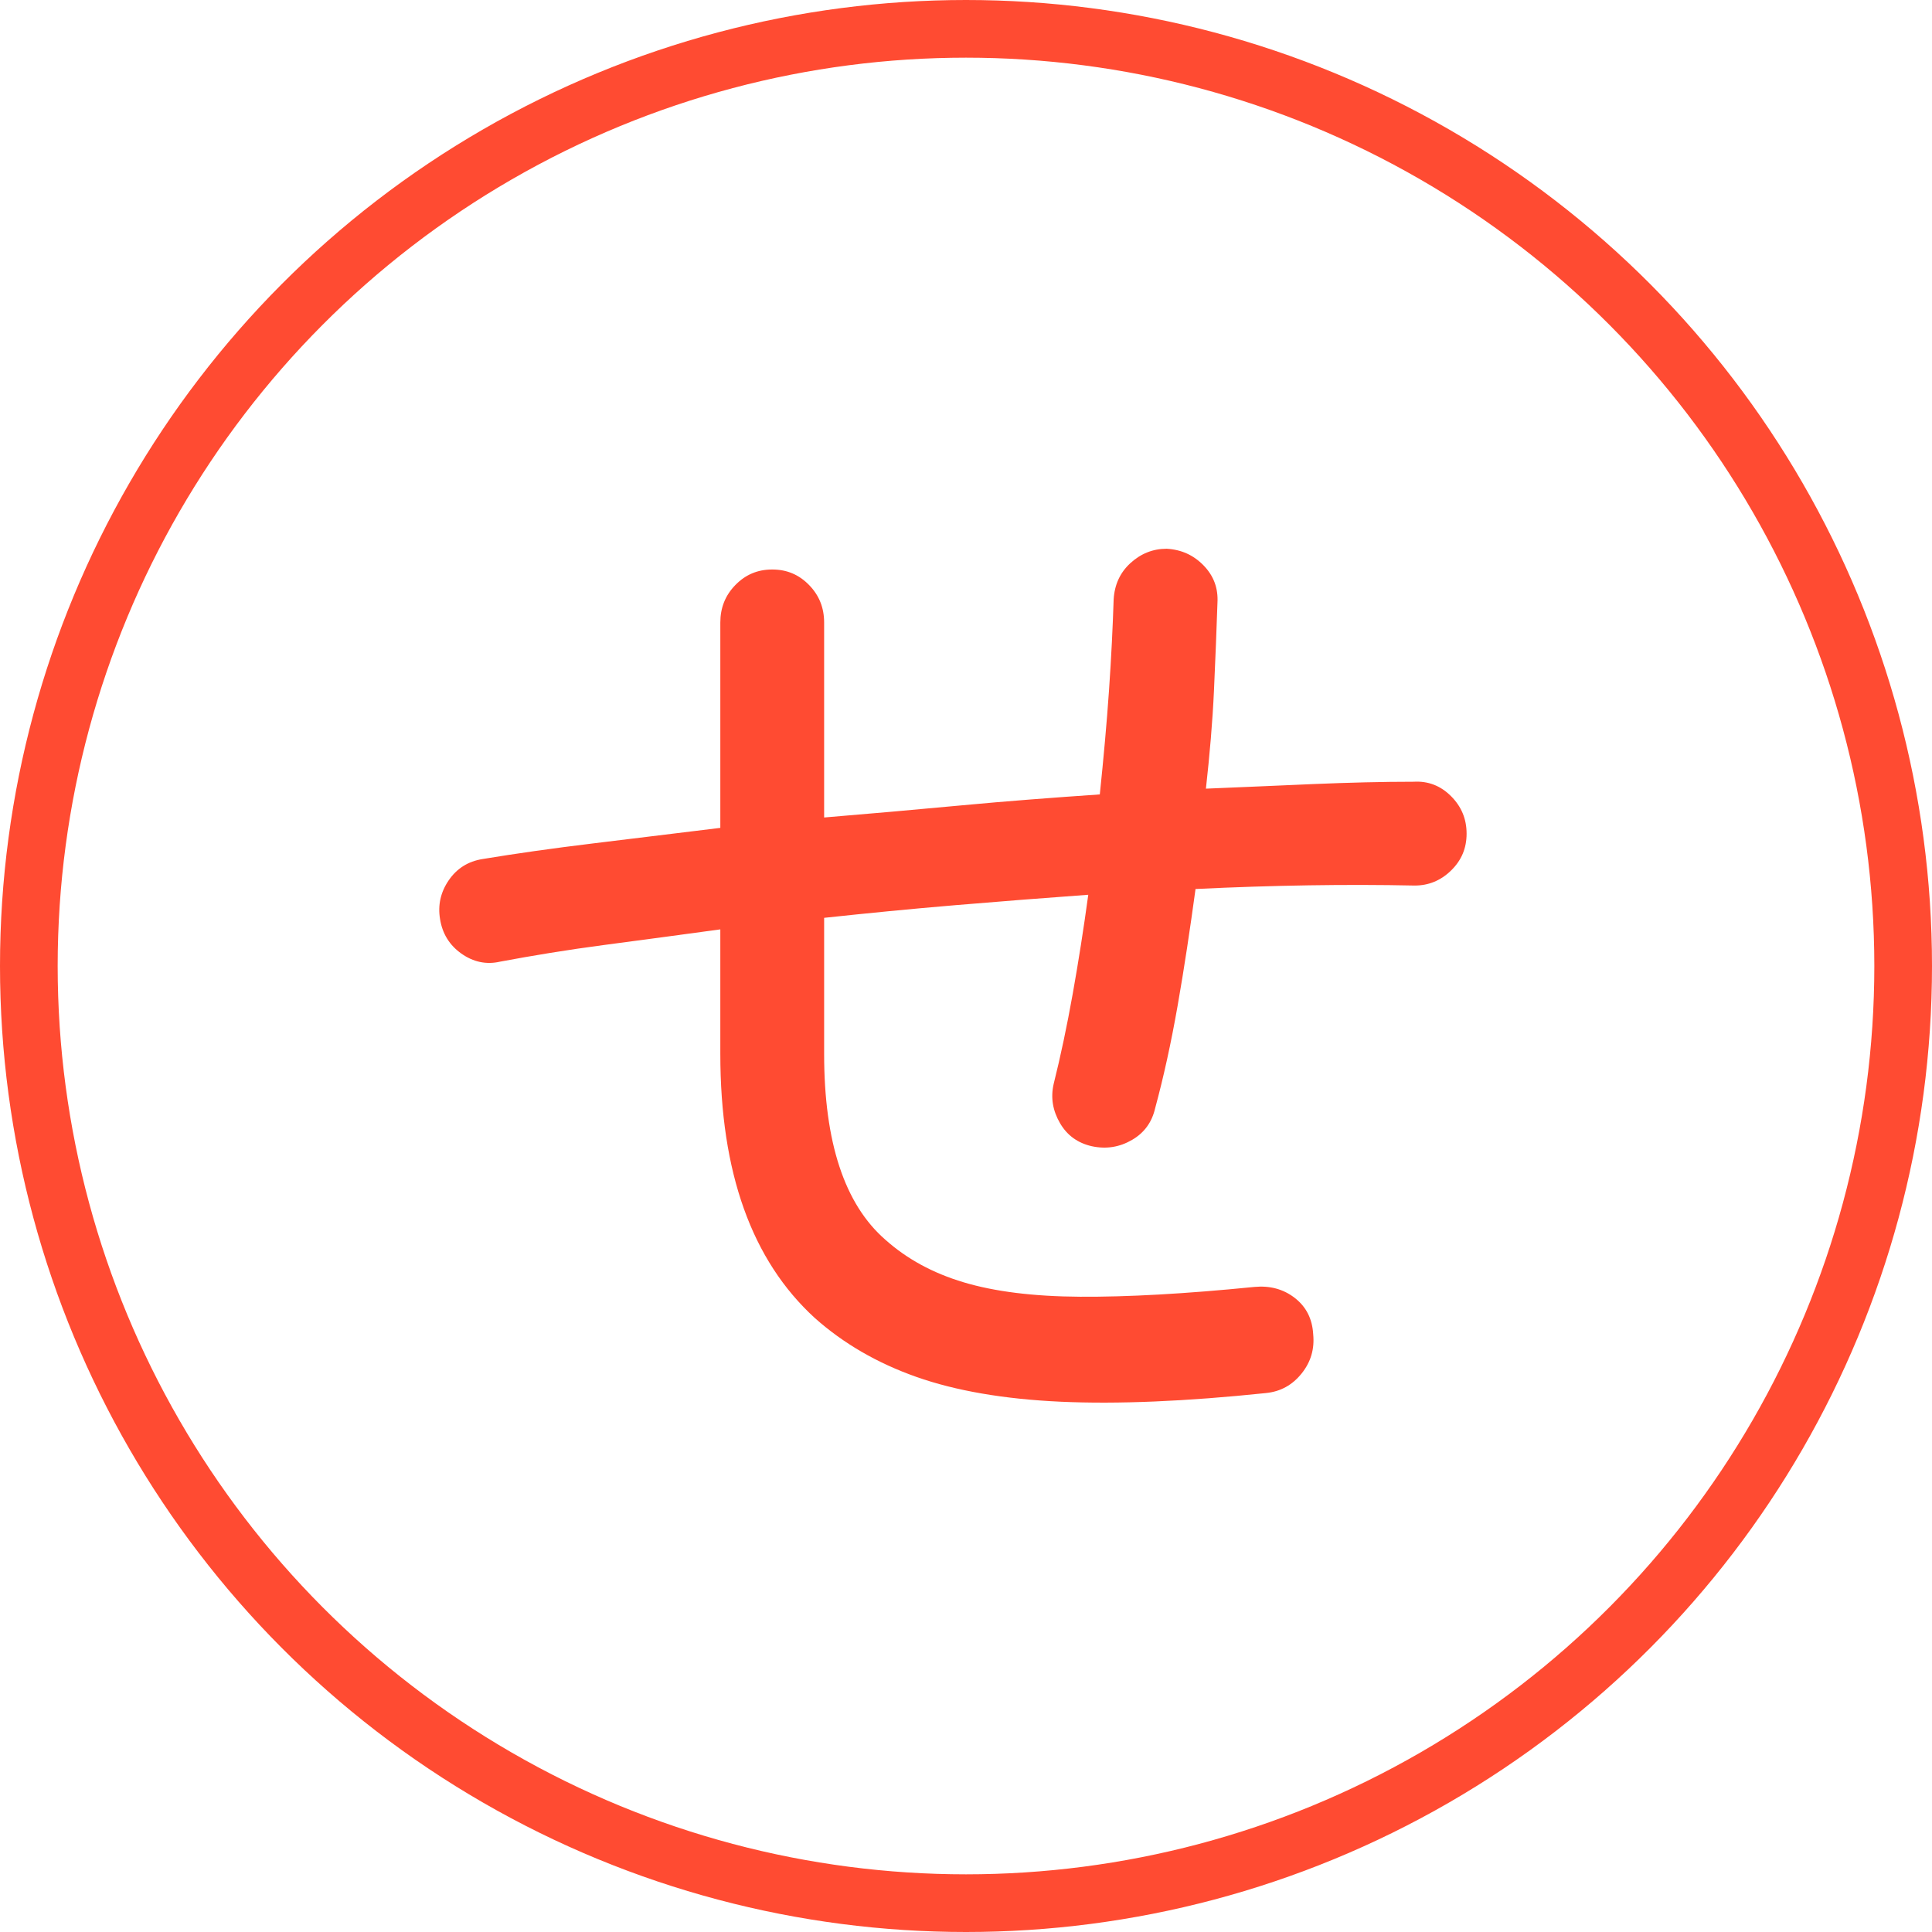
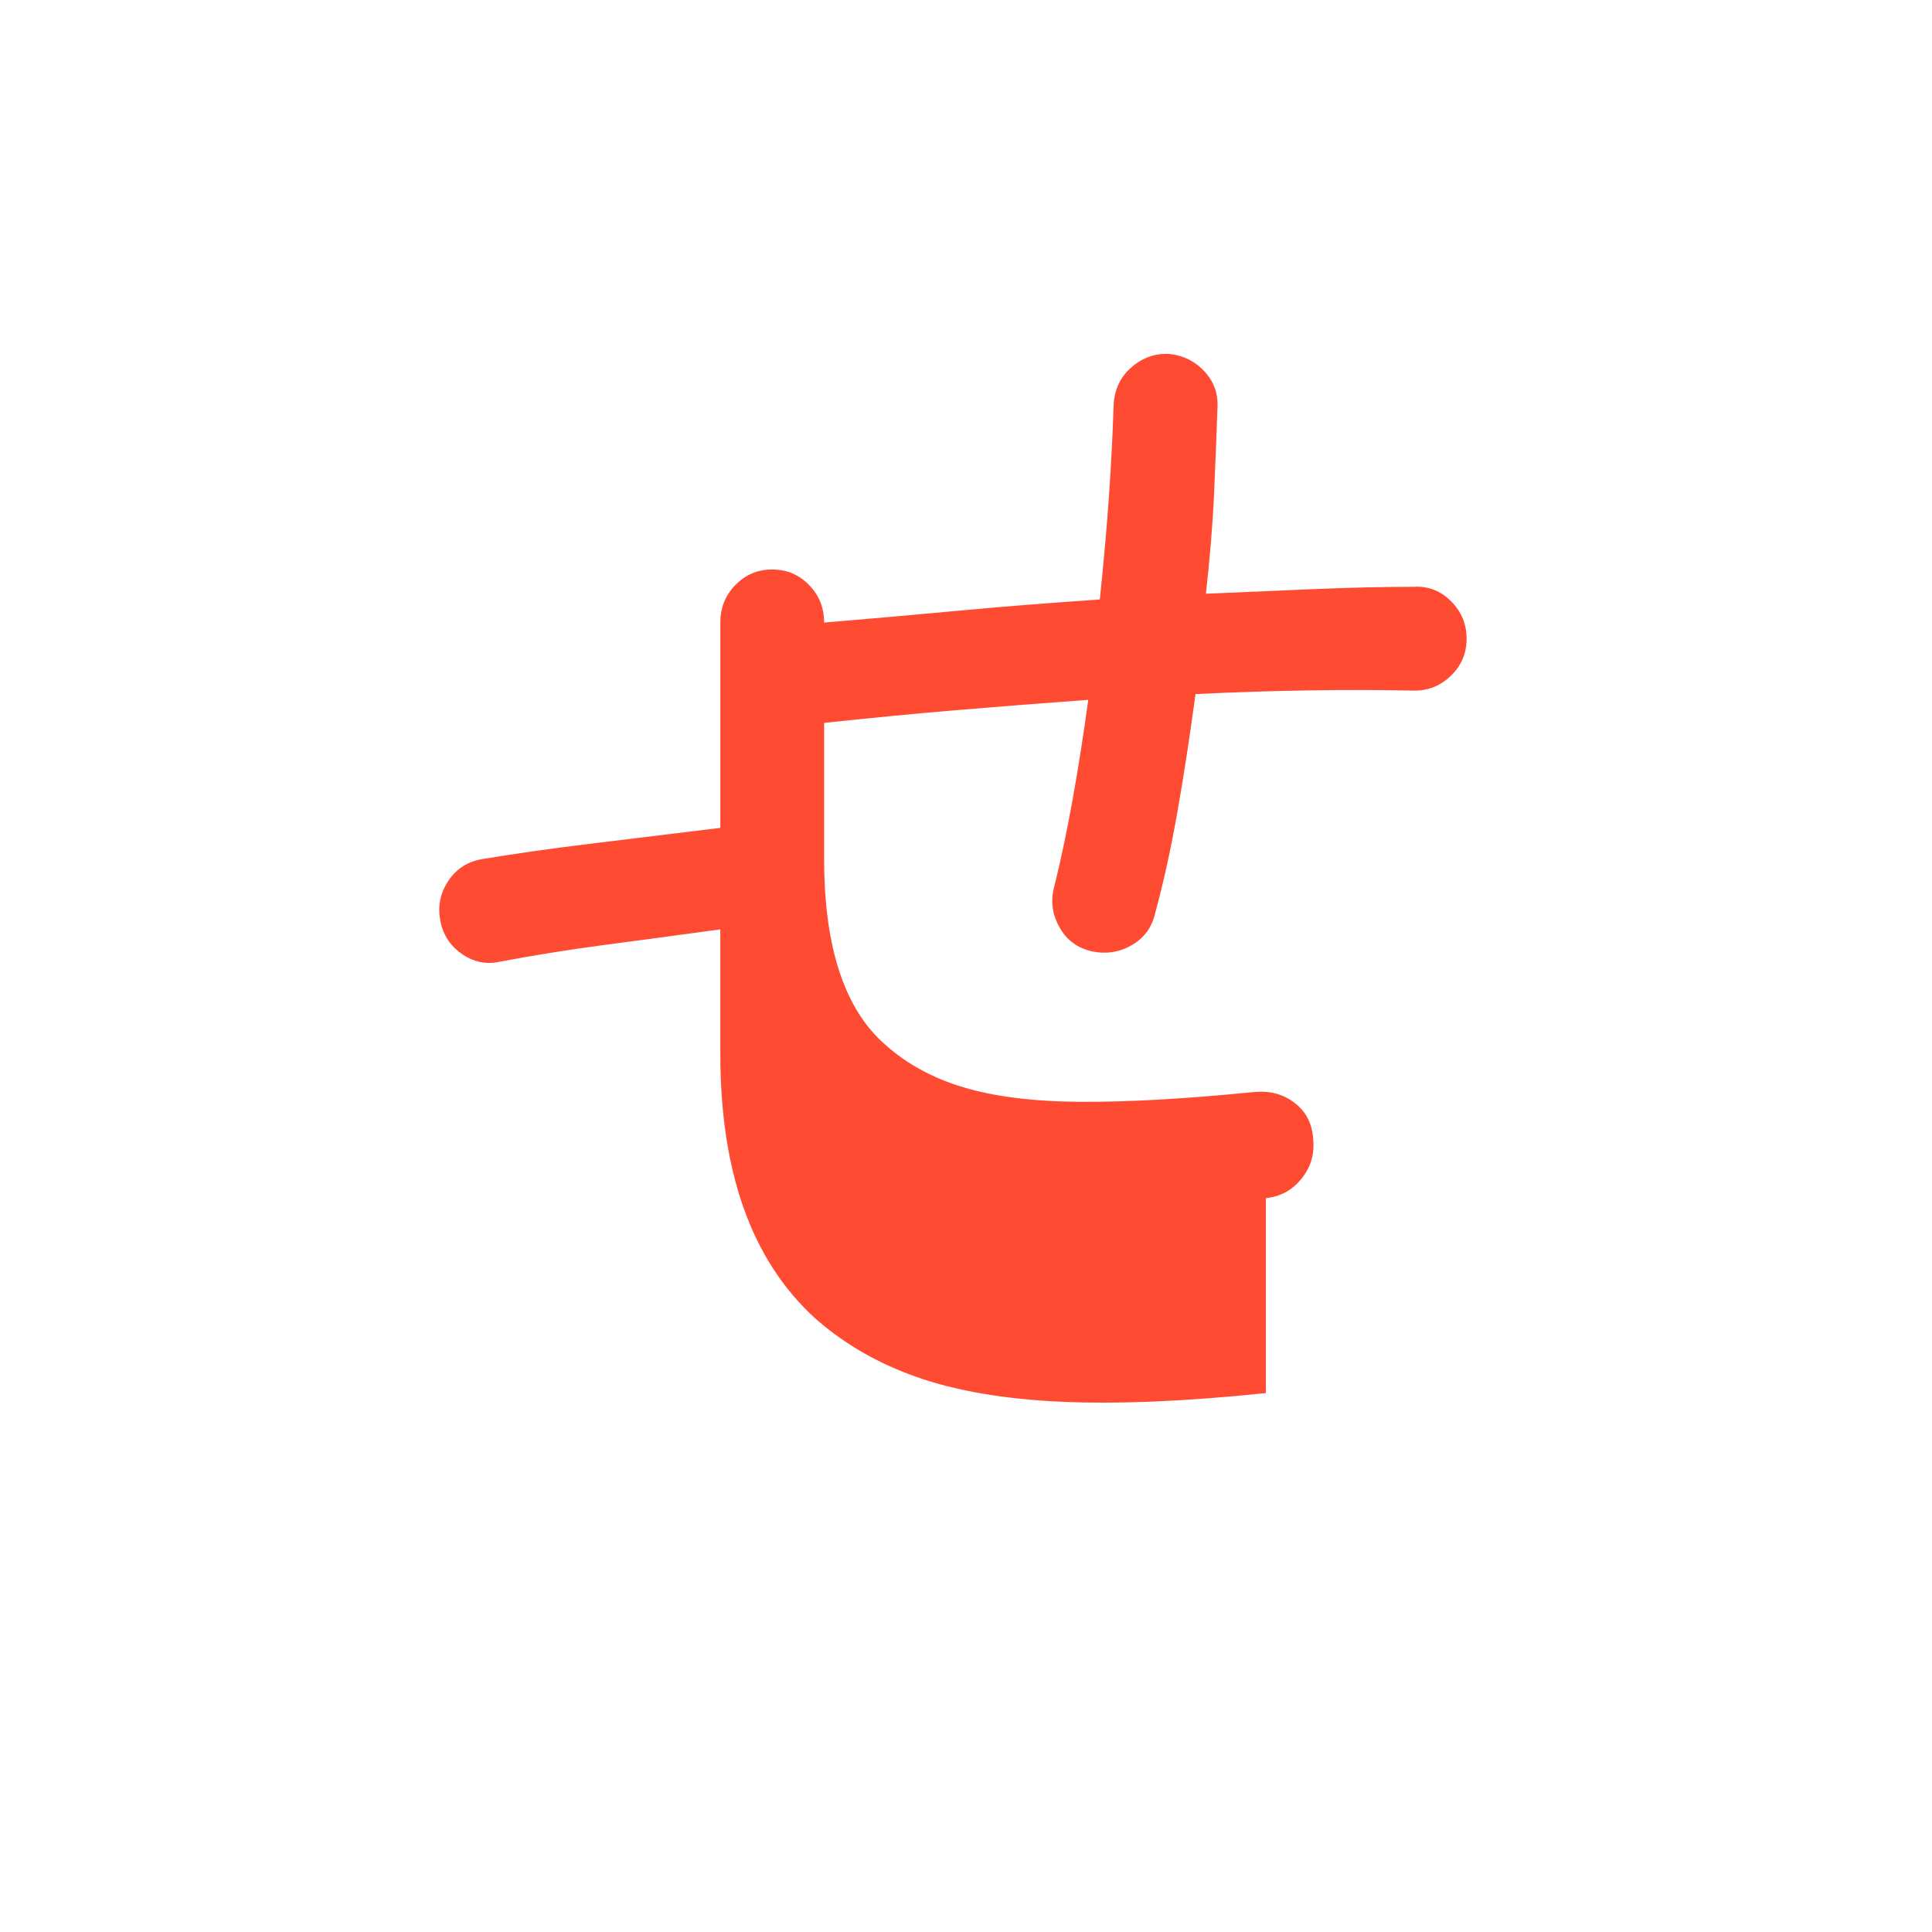
<svg xmlns="http://www.w3.org/2000/svg" id="_レイヤー_2" width="67" height="67" viewBox="0 0 67 67">
  <defs>
    <style>.cls-1{fill:none;stroke:#ff4b32;stroke-miterlimit:10;stroke-width:2px;}.cls-2{fill:#ff4b32;}</style>
  </defs>
  <g id="Design">
-     <path class="cls-2" d="m43.9,48.31c-2.77.29-5.15.39-7.12.3-1.97-.09-3.64-.38-5-.86-1.36-.48-2.53-1.16-3.52-2.04-2.19-2-3.28-5.05-3.28-9.16v-4.32c-1.39.19-2.73.37-4.02.54-1.29.17-2.5.37-3.62.58-.48.11-.93.01-1.34-.28-.41-.29-.66-.69-.74-1.2-.08-.48.02-.93.3-1.34.28-.41.67-.66,1.18-.74,1.15-.19,2.42-.37,3.82-.54,1.4-.17,2.87-.35,4.42-.54v-7.12c0-.51.17-.94.52-1.3.35-.36.77-.54,1.28-.54s.93.18,1.28.54c.35.36.52.79.52,1.3v6.76c1.57-.13,3.16-.27,4.76-.42s3.2-.27,4.8-.38c.13-1.25.24-2.46.32-3.62s.13-2.21.16-3.14c.03-.51.22-.93.58-1.26.36-.33.78-.5,1.26-.5.51.03.93.22,1.28.58.35.36.51.79.48,1.3-.03.91-.07,1.91-.12,3.02s-.15,2.25-.28,3.42c1.28-.05,2.53-.11,3.74-.16,1.21-.05,2.37-.08,3.46-.08.51-.03.94.14,1.3.5.36.36.54.79.54,1.3s-.18.93-.54,1.28c-.36.35-.78.52-1.26.52-2.37-.05-4.91-.01-7.6.12-.19,1.39-.39,2.73-.62,4.04-.23,1.31-.49,2.49-.78,3.56-.11.48-.37.85-.8,1.1-.43.25-.89.33-1.4.22-.48-.11-.85-.37-1.1-.8-.25-.43-.33-.88-.22-1.36.24-.96.46-2,.66-3.12.2-1.12.38-2.27.54-3.44-1.52.11-3.05.23-4.6.36s-3.07.28-4.56.44v4.72c0,3.07.71,5.21,2.12,6.44.75.67,1.65,1.16,2.72,1.48,1.07.32,2.41.49,4.04.5,1.63.01,3.64-.1,6.04-.34.53-.05,1,.07,1.4.38.4.31.61.73.64,1.26.05.51-.08.96-.4,1.36-.32.4-.73.63-1.24.68Z" />
-     <circle class="cls-1" cx="33.5" cy="33.5" r="32.5" />
+     <path class="cls-2" d="m43.9,48.31c-2.77.29-5.15.39-7.12.3-1.97-.09-3.64-.38-5-.86-1.36-.48-2.53-1.16-3.52-2.04-2.19-2-3.28-5.05-3.28-9.16v-4.32c-1.39.19-2.73.37-4.02.54-1.29.17-2.5.37-3.62.58-.48.11-.93.01-1.34-.28-.41-.29-.66-.69-.74-1.2-.08-.48.02-.93.3-1.34.28-.41.67-.66,1.18-.74,1.15-.19,2.42-.37,3.82-.54,1.4-.17,2.87-.35,4.42-.54v-7.12c0-.51.17-.94.52-1.3.35-.36.77-.54,1.28-.54s.93.18,1.28.54c.35.36.52.79.52,1.3c1.57-.13,3.16-.27,4.76-.42s3.2-.27,4.8-.38c.13-1.25.24-2.46.32-3.62s.13-2.21.16-3.14c.03-.51.22-.93.58-1.26.36-.33.78-.5,1.26-.5.51.03.93.22,1.28.58.35.36.51.79.48,1.3-.03.91-.07,1.91-.12,3.02s-.15,2.25-.28,3.42c1.28-.05,2.53-.11,3.74-.16,1.21-.05,2.37-.08,3.46-.08.51-.03.94.14,1.3.5.36.36.54.79.54,1.3s-.18.93-.54,1.28c-.36.35-.78.52-1.26.52-2.37-.05-4.91-.01-7.6.12-.19,1.39-.39,2.73-.62,4.04-.23,1.31-.49,2.49-.78,3.56-.11.48-.37.85-.8,1.1-.43.25-.89.33-1.4.22-.48-.11-.85-.37-1.1-.8-.25-.43-.33-.88-.22-1.36.24-.96.46-2,.66-3.12.2-1.12.38-2.27.54-3.44-1.52.11-3.05.23-4.6.36s-3.07.28-4.56.44v4.72c0,3.07.71,5.21,2.12,6.44.75.67,1.65,1.16,2.72,1.48,1.07.32,2.41.49,4.04.5,1.63.01,3.64-.1,6.04-.34.53-.05,1,.07,1.4.38.4.31.61.73.64,1.26.05.51-.08.96-.4,1.36-.32.4-.73.63-1.24.68Z" />
  </g>
</svg>